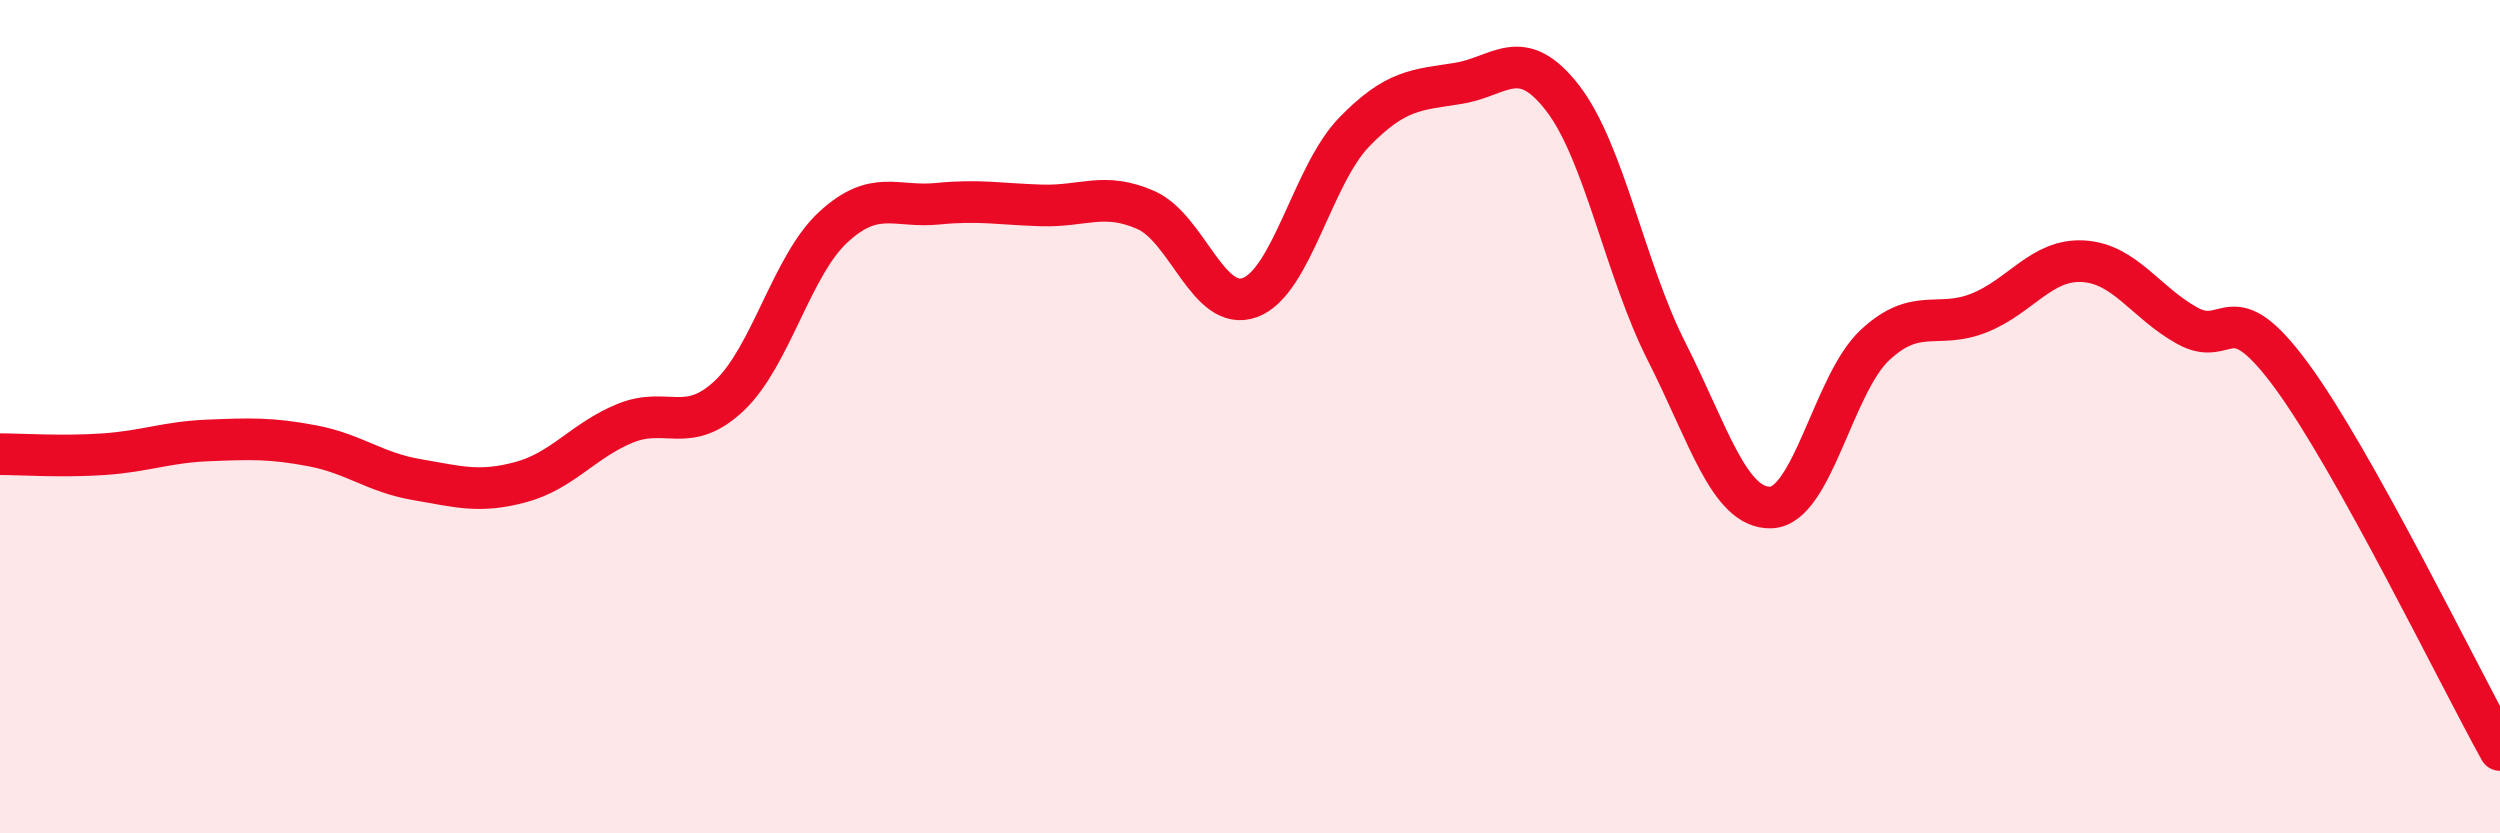
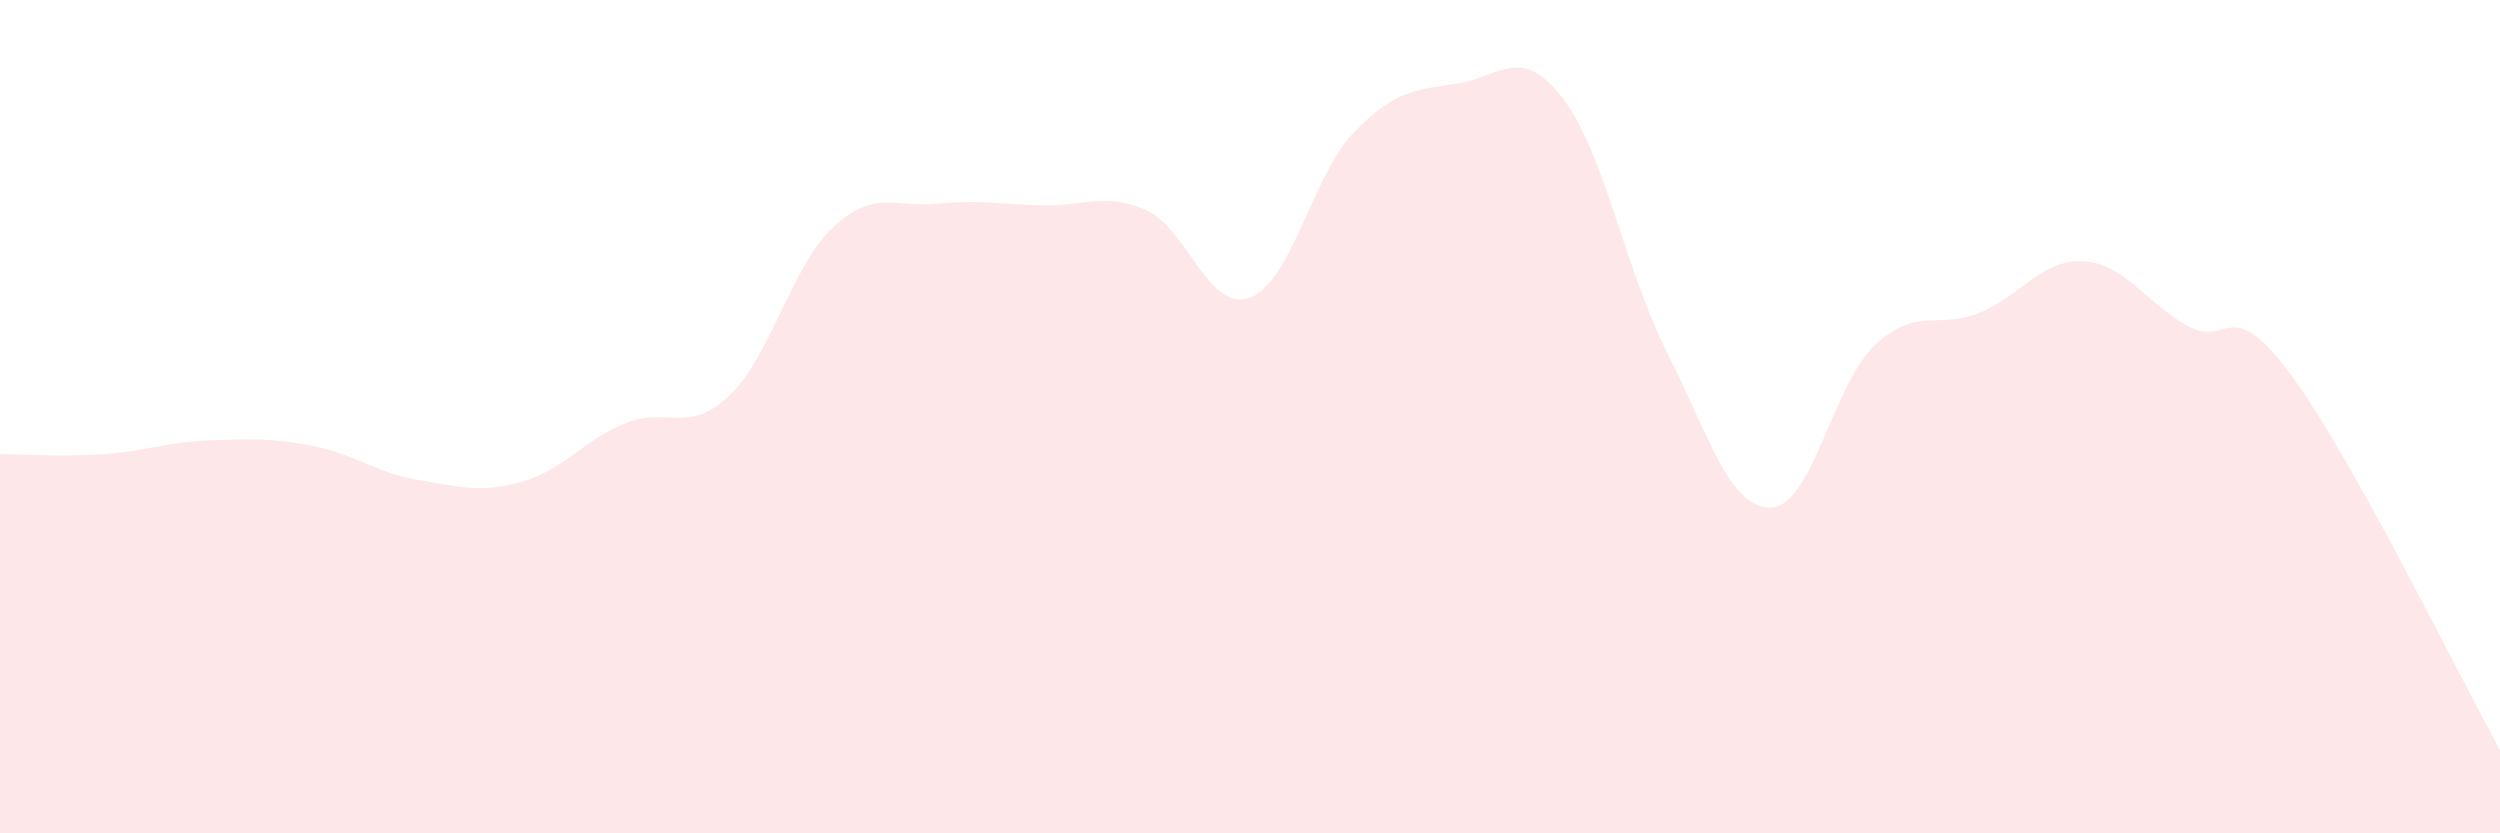
<svg xmlns="http://www.w3.org/2000/svg" width="60" height="20" viewBox="0 0 60 20">
  <path d="M 0,10.9 C 0.5,10.9 1.5,10.97 2.5,10.9 C 3.5,10.83 4,10.61 5,10.57 C 6,10.53 6.5,10.51 7.5,10.7 C 8.5,10.89 9,11.34 10,11.51 C 11,11.68 11.5,11.84 12.5,11.57 C 13.5,11.3 14,10.57 15,10.16 C 16,9.75 16.5,10.44 17.5,9.5 C 18.5,8.56 19,6.37 20,5.45 C 21,4.53 21.5,4.99 22.5,4.89 C 23.5,4.79 24,4.9 25,4.93 C 26,4.96 26.5,4.6 27.5,5.04 C 28.5,5.48 29,7.51 30,7.14 C 31,6.77 31.5,4.2 32.5,3.17 C 33.5,2.14 34,2.16 35,2 C 36,1.84 36.5,1.06 37.5,2.35 C 38.5,3.64 39,6.47 40,8.44 C 41,10.41 41.5,12.21 42.5,12.18 C 43.5,12.15 44,9.21 45,8.28 C 46,7.35 46.5,7.91 47.5,7.51 C 48.5,7.11 49,6.21 50,6.27 C 51,6.33 51.5,7.27 52.5,7.82 C 53.5,8.37 53.5,6.98 55,9.02 C 56.5,11.06 59,16.2 60,18L60 20L0 20Z" fill="#EB0A25" opacity="0.1" stroke-linecap="round" stroke-linejoin="round" />
-   <path d="M 0,10.9 C 0.5,10.9 1.5,10.97 2.5,10.9 C 3.5,10.83 4,10.61 5,10.57 C 6,10.53 6.5,10.51 7.5,10.7 C 8.5,10.89 9,11.34 10,11.51 C 11,11.68 11.5,11.84 12.5,11.57 C 13.5,11.3 14,10.57 15,10.16 C 16,9.75 16.5,10.44 17.5,9.5 C 18.5,8.56 19,6.37 20,5.45 C 21,4.53 21.5,4.99 22.5,4.89 C 23.5,4.79 24,4.9 25,4.93 C 26,4.96 26.5,4.6 27.5,5.04 C 28.5,5.48 29,7.51 30,7.14 C 31,6.77 31.5,4.2 32.5,3.17 C 33.5,2.14 34,2.16 35,2 C 36,1.84 36.5,1.06 37.5,2.35 C 38.5,3.64 39,6.47 40,8.44 C 41,10.41 41.5,12.21 42.5,12.18 C 43.5,12.15 44,9.21 45,8.28 C 46,7.35 46.5,7.91 47.5,7.51 C 48.5,7.11 49,6.21 50,6.27 C 51,6.33 51.5,7.27 52.5,7.82 C 53.5,8.37 53.5,6.98 55,9.02 C 56.5,11.06 59,16.2 60,18" stroke="#EB0A25" stroke-width="1" fill="none" stroke-linecap="round" stroke-linejoin="round" />
</svg>